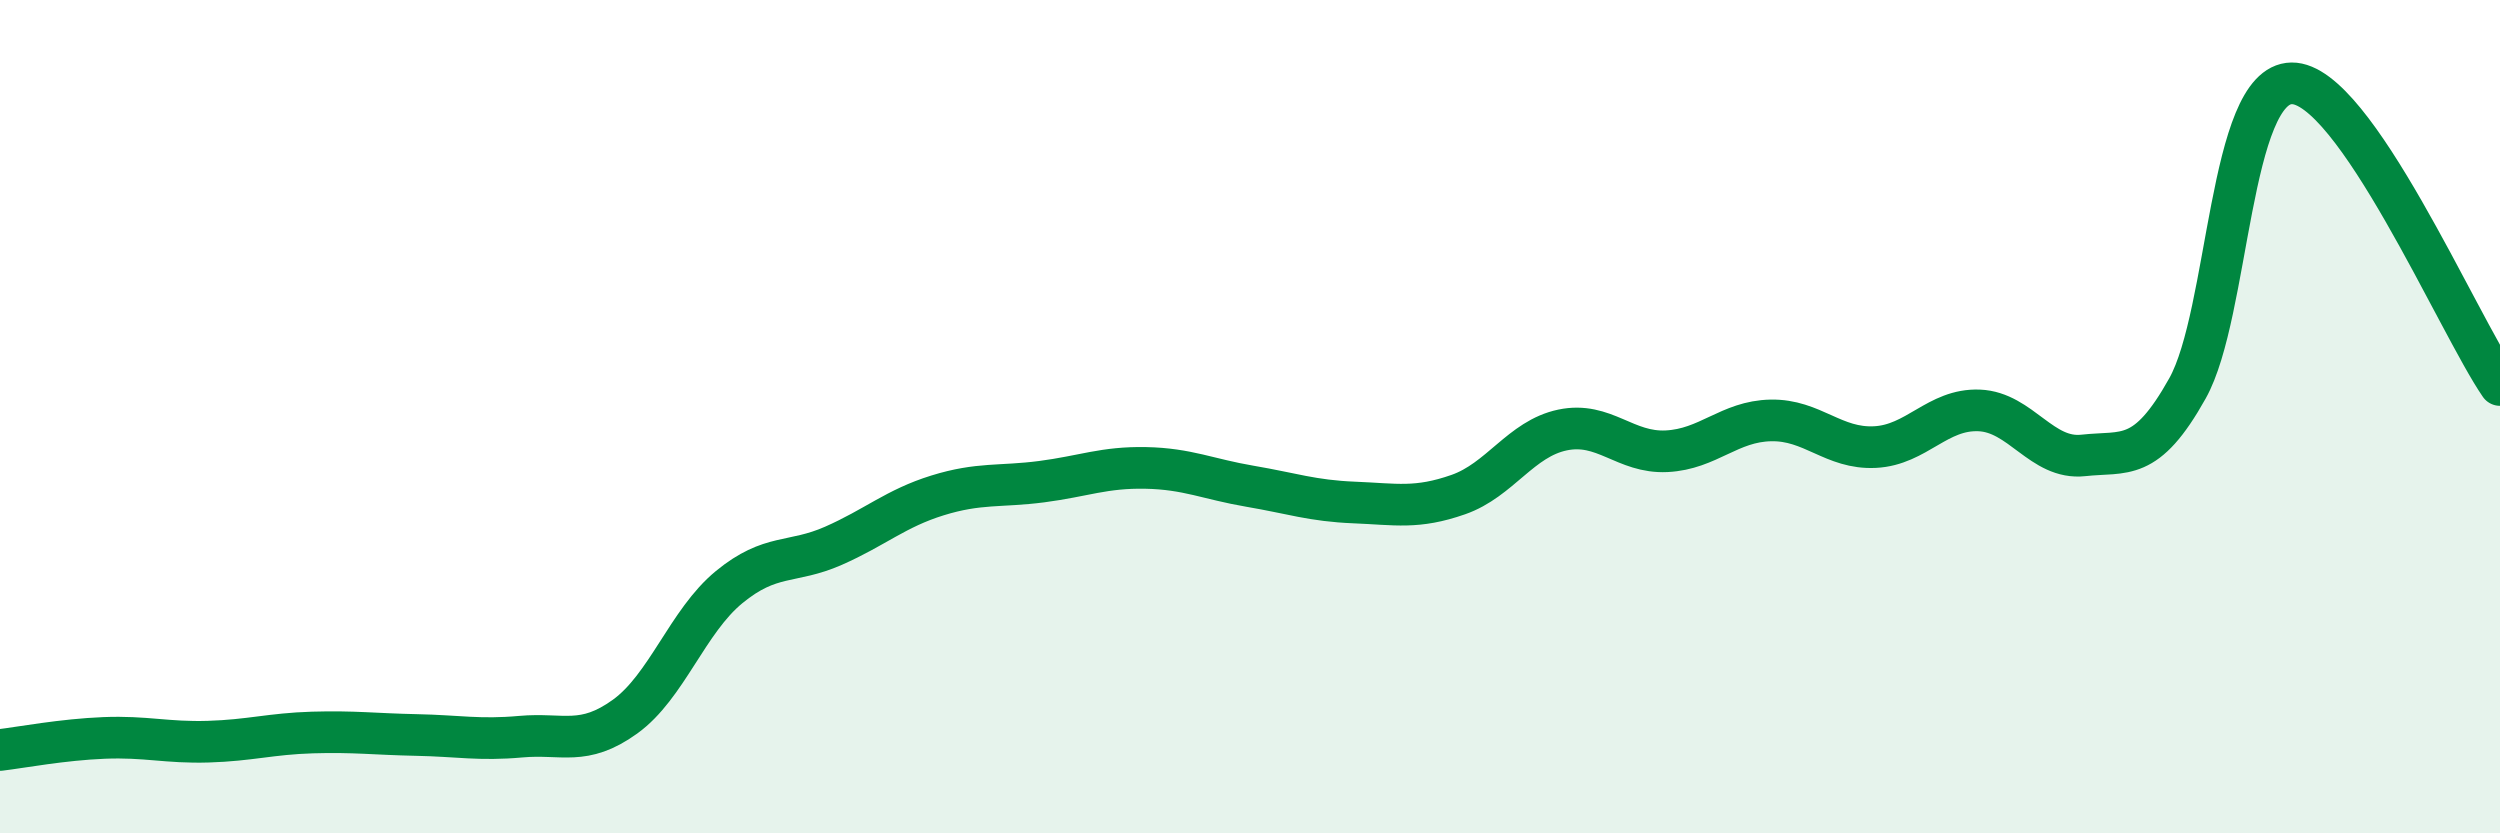
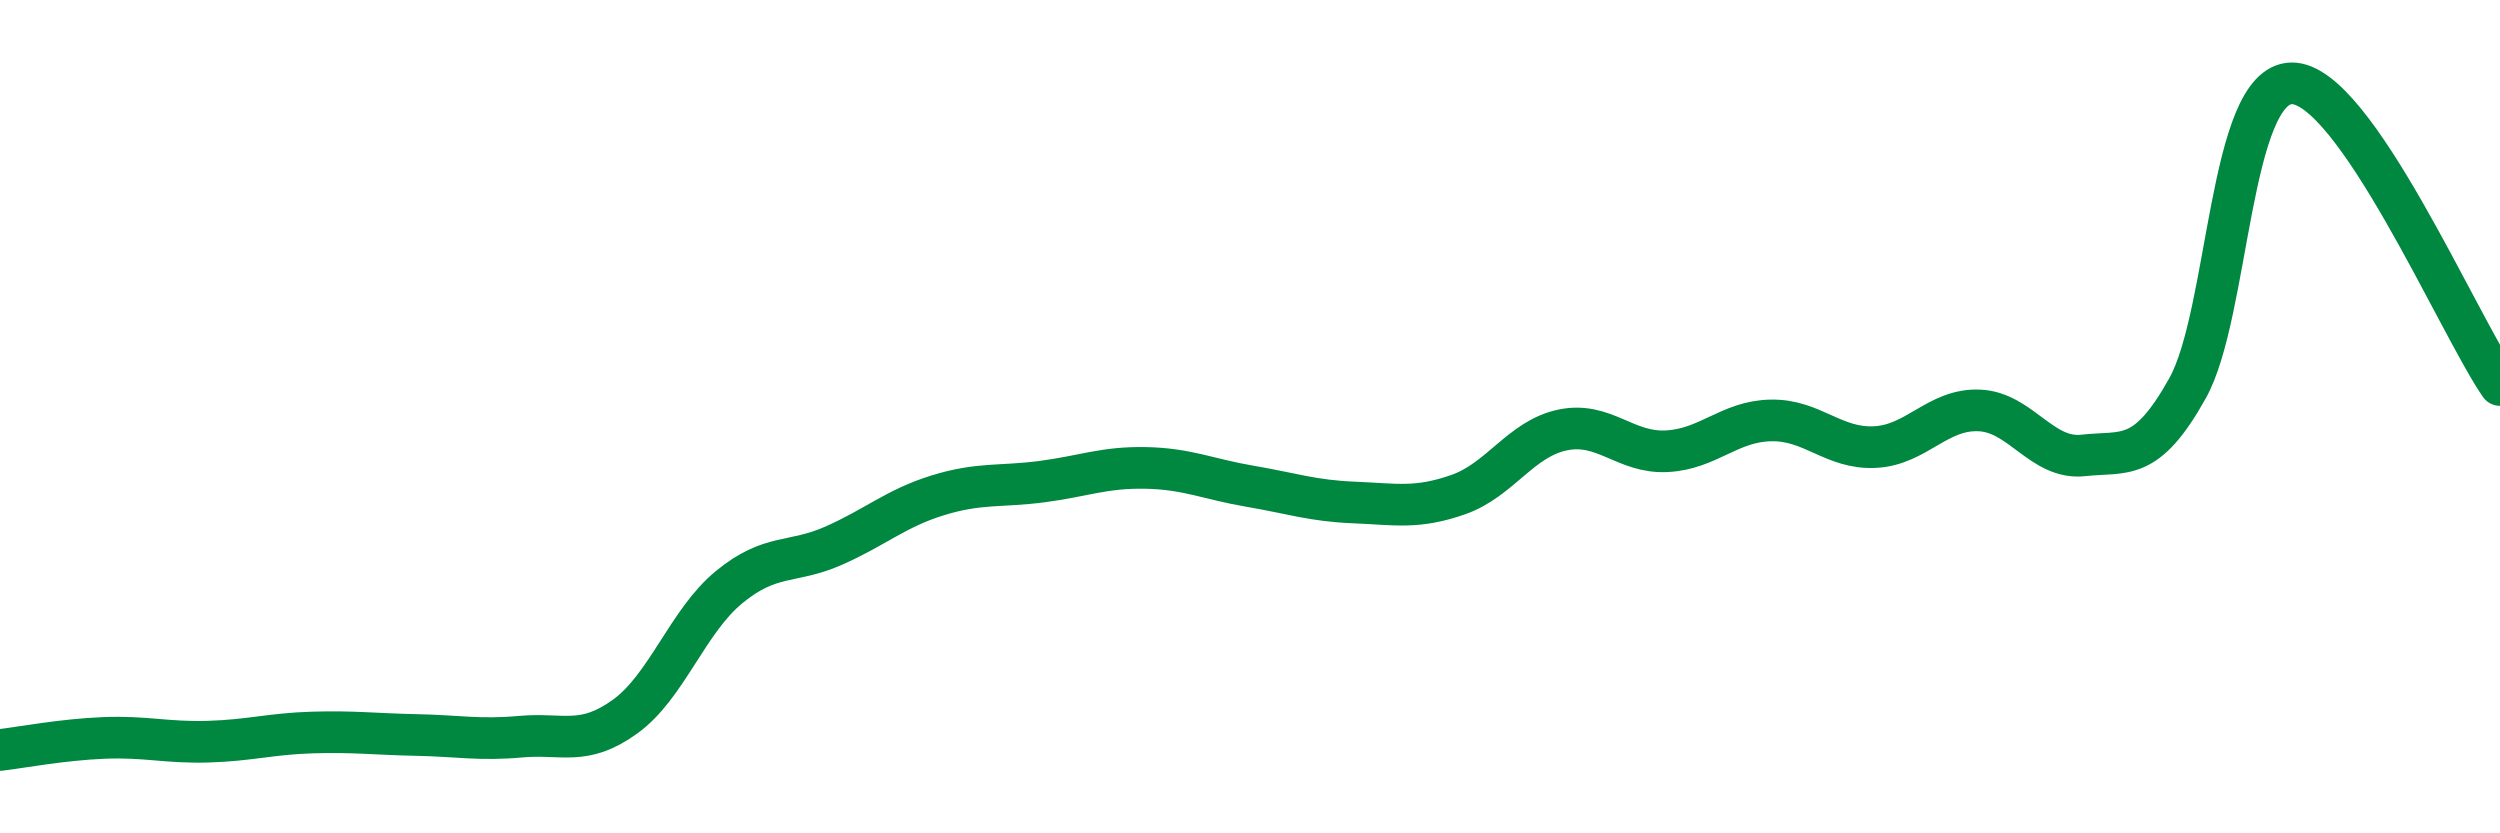
<svg xmlns="http://www.w3.org/2000/svg" width="60" height="20" viewBox="0 0 60 20">
-   <path d="M 0,18 C 0.5,17.94 1.5,17.75 2.5,17.71 C 3.5,17.67 4,17.83 5,17.8 C 6,17.77 6.5,17.61 7.5,17.58 C 8.5,17.55 9,17.62 10,17.64 C 11,17.66 11.5,17.77 12.5,17.68 C 13.5,17.59 14,17.92 15,17.2 C 16,16.48 16.5,14.91 17.5,14.09 C 18.5,13.27 19,13.54 20,13.1 C 21,12.66 21.5,12.2 22.5,11.89 C 23.5,11.58 24,11.69 25,11.56 C 26,11.43 26.5,11.21 27.5,11.23 C 28.5,11.25 29,11.5 30,11.67 C 31,11.84 31.5,12.02 32.5,12.06 C 33.5,12.1 34,12.22 35,11.87 C 36,11.52 36.5,10.53 37.5,10.32 C 38.5,10.11 39,10.88 40,10.83 C 41,10.78 41.5,10.11 42.5,10.09 C 43.5,10.07 44,10.78 45,10.73 C 46,10.68 46.5,9.81 47.5,9.85 C 48.5,9.89 49,11.04 50,10.93 C 51,10.82 51.5,11.11 52.5,9.32 C 53.5,7.53 53.5,2.02 55,2 C 56.5,1.98 59,7.79 60,9.24L60 20L0 20Z" fill="#008740" opacity="0.1" stroke-linecap="round" stroke-linejoin="round" />
  <path d="M 0,18 C 0.5,17.94 1.5,17.75 2.5,17.71 C 3.5,17.67 4,17.83 5,17.8 C 6,17.77 6.5,17.61 7.5,17.58 C 8.5,17.55 9,17.62 10,17.64 C 11,17.66 11.5,17.77 12.5,17.68 C 13.5,17.59 14,17.92 15,17.2 C 16,16.48 16.5,14.91 17.5,14.09 C 18.5,13.27 19,13.54 20,13.1 C 21,12.66 21.5,12.2 22.5,11.89 C 23.5,11.58 24,11.69 25,11.56 C 26,11.43 26.5,11.21 27.5,11.23 C 28.5,11.25 29,11.5 30,11.67 C 31,11.84 31.5,12.02 32.5,12.06 C 33.5,12.1 34,12.22 35,11.87 C 36,11.52 36.5,10.53 37.5,10.32 C 38.5,10.11 39,10.88 40,10.83 C 41,10.78 41.5,10.11 42.5,10.09 C 43.5,10.07 44,10.78 45,10.73 C 46,10.68 46.5,9.81 47.5,9.85 C 48.5,9.89 49,11.04 50,10.93 C 51,10.82 51.5,11.11 52.5,9.32 C 53.5,7.53 53.5,2.02 55,2 C 56.5,1.98 59,7.79 60,9.24" stroke="#008740" stroke-width="1" fill="none" stroke-linecap="round" stroke-linejoin="round" />
</svg>